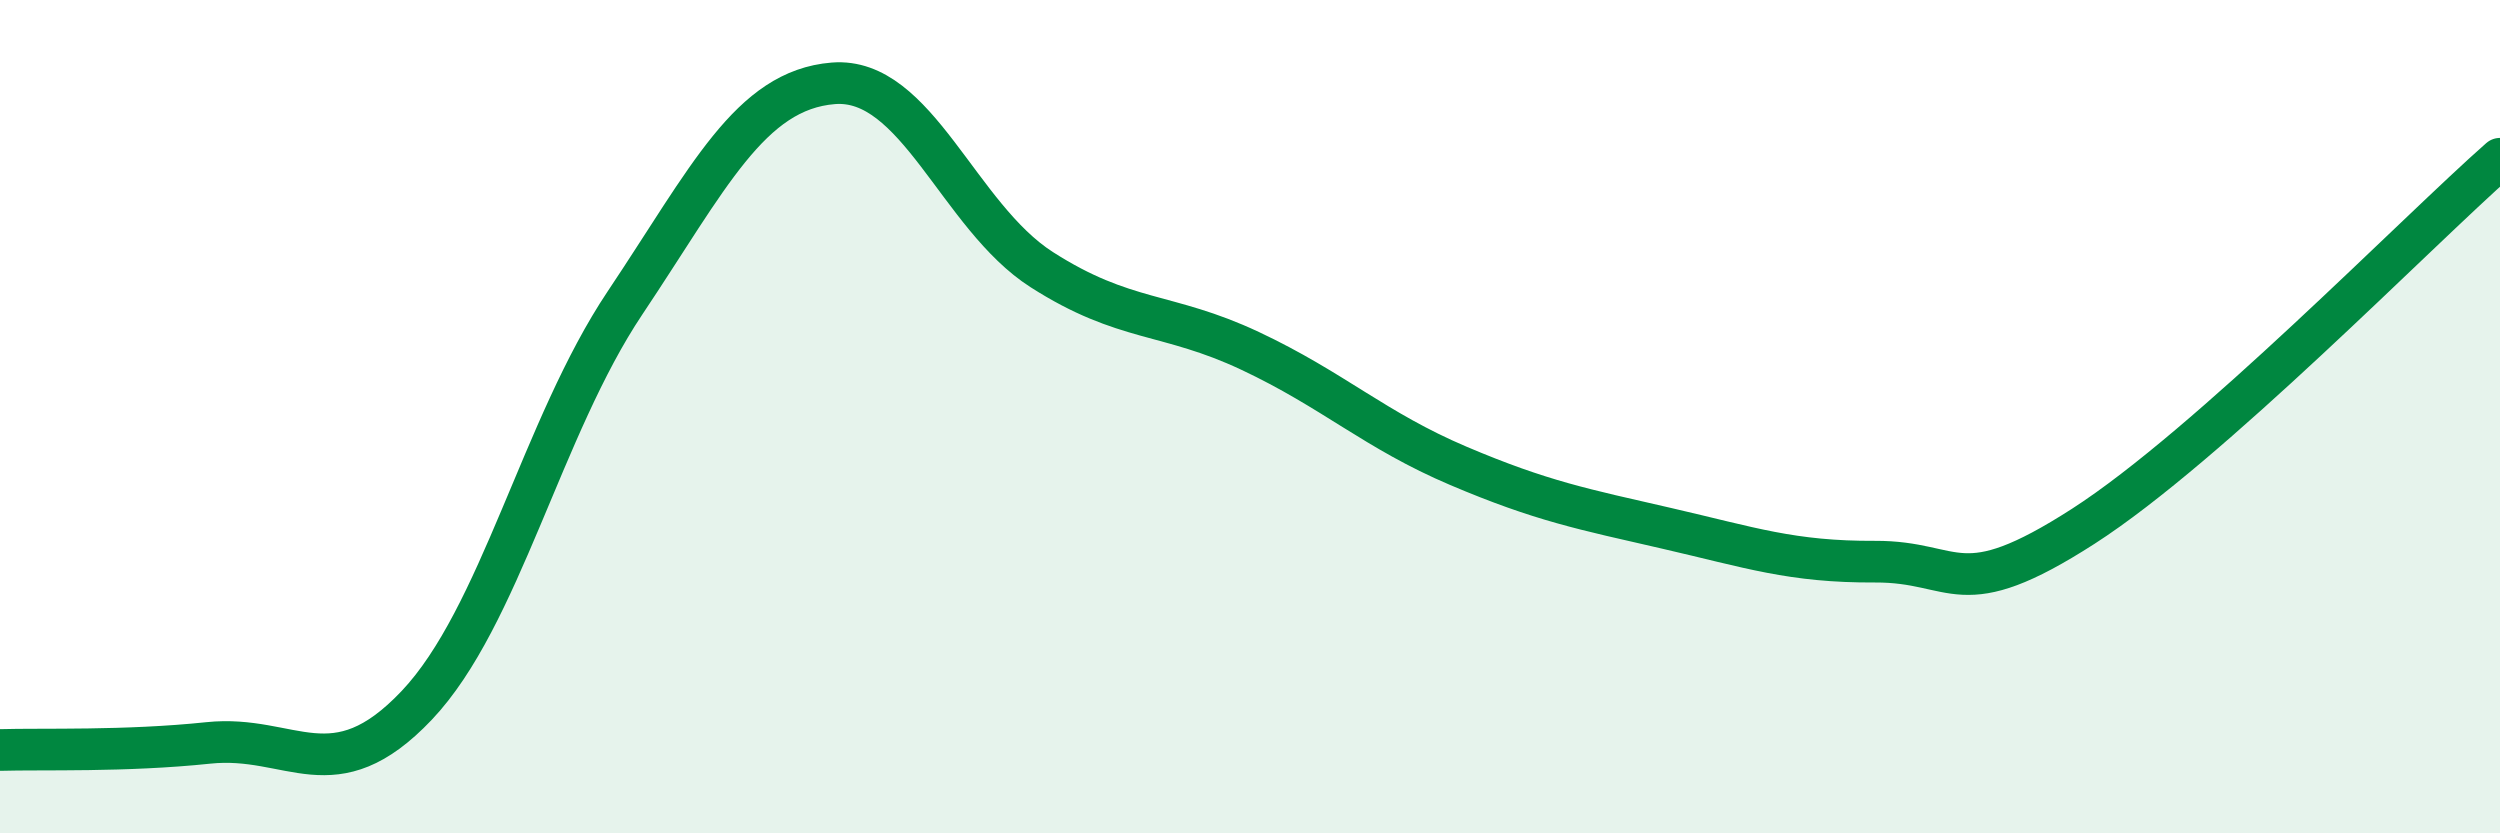
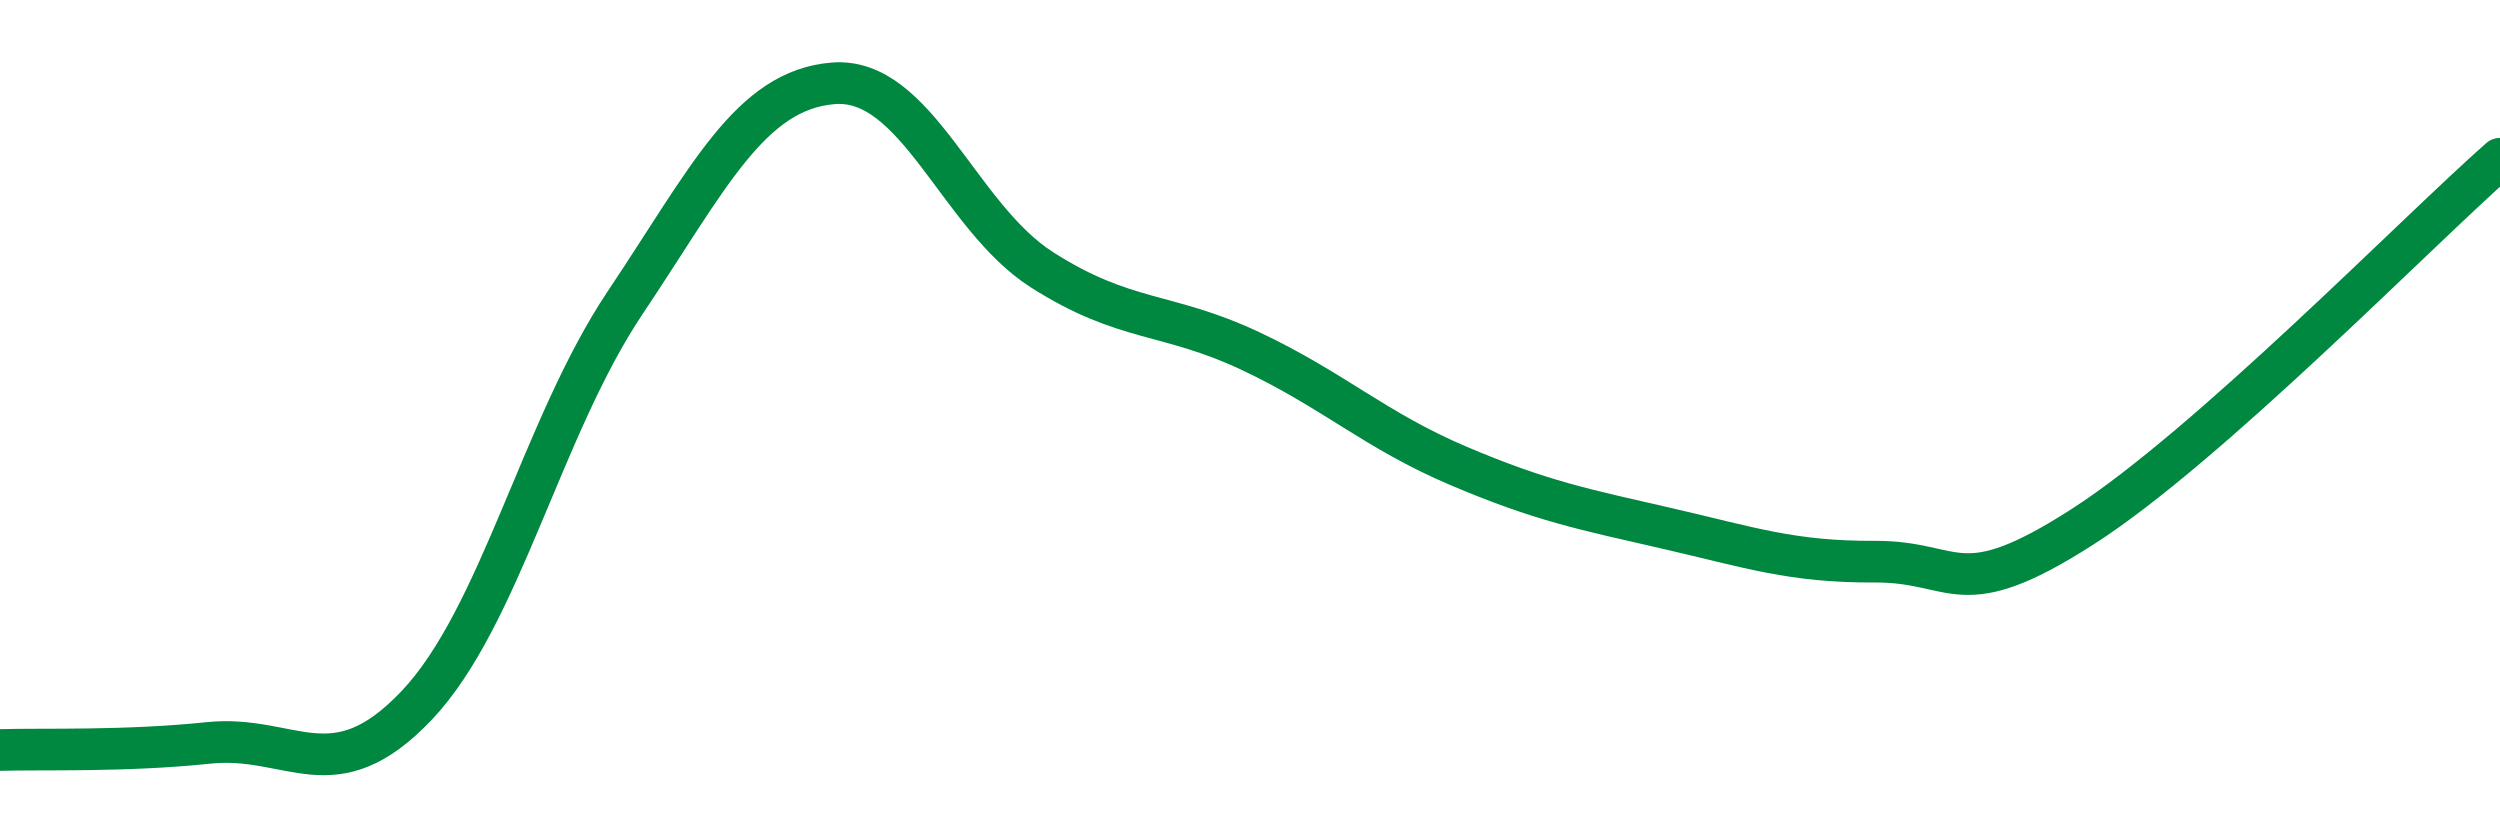
<svg xmlns="http://www.w3.org/2000/svg" width="60" height="20" viewBox="0 0 60 20">
-   <path d="M 0,18 C 1,17.97 3,18.04 5,17.83 C 7,17.62 8,19.04 10,16.93 C 12,14.82 13,10.26 15,7.27 C 17,4.28 18,2.16 20,2 C 22,1.84 23,5.19 25,6.47 C 27,7.75 28,7.48 30,8.42 C 32,9.36 33,10.33 35,11.18 C 37,12.03 38,12.22 40,12.68 C 42,13.14 43,13.49 45,13.48 C 47,13.47 47,14.56 50,12.63 C 53,10.7 58,5.57 60,3.81L60 20L0 20Z" fill="#008740" opacity="0.1" stroke-linecap="round" stroke-linejoin="round" />
  <path d="M 0,18 C 1,17.97 3,18.04 5,17.83 C 7,17.62 8,19.04 10,16.93 C 12,14.82 13,10.26 15,7.27 C 17,4.28 18,2.16 20,2 C 22,1.84 23,5.19 25,6.47 C 27,7.75 28,7.48 30,8.42 C 32,9.36 33,10.33 35,11.18 C 37,12.03 38,12.22 40,12.68 C 42,13.14 43,13.49 45,13.48 C 47,13.47 47,14.56 50,12.63 C 53,10.7 58,5.57 60,3.81" stroke="#008740" stroke-width="1" fill="none" stroke-linecap="round" stroke-linejoin="round" />
</svg>